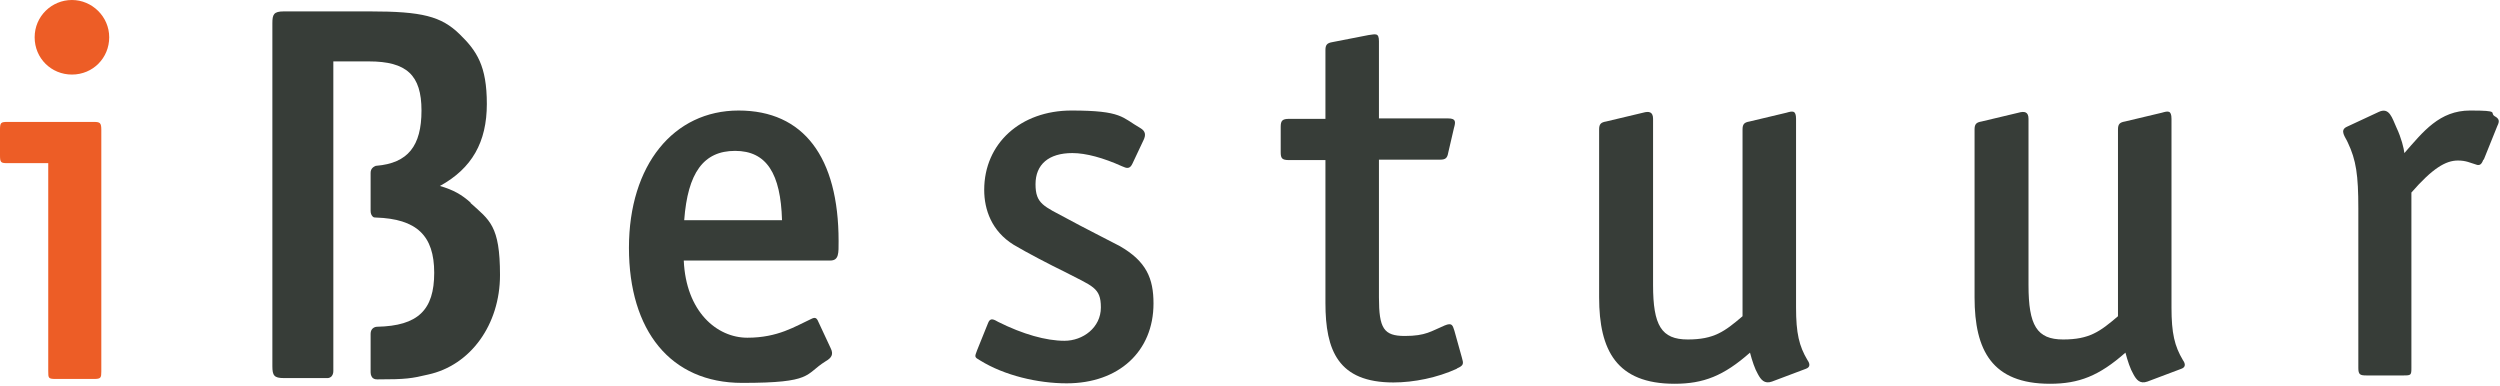
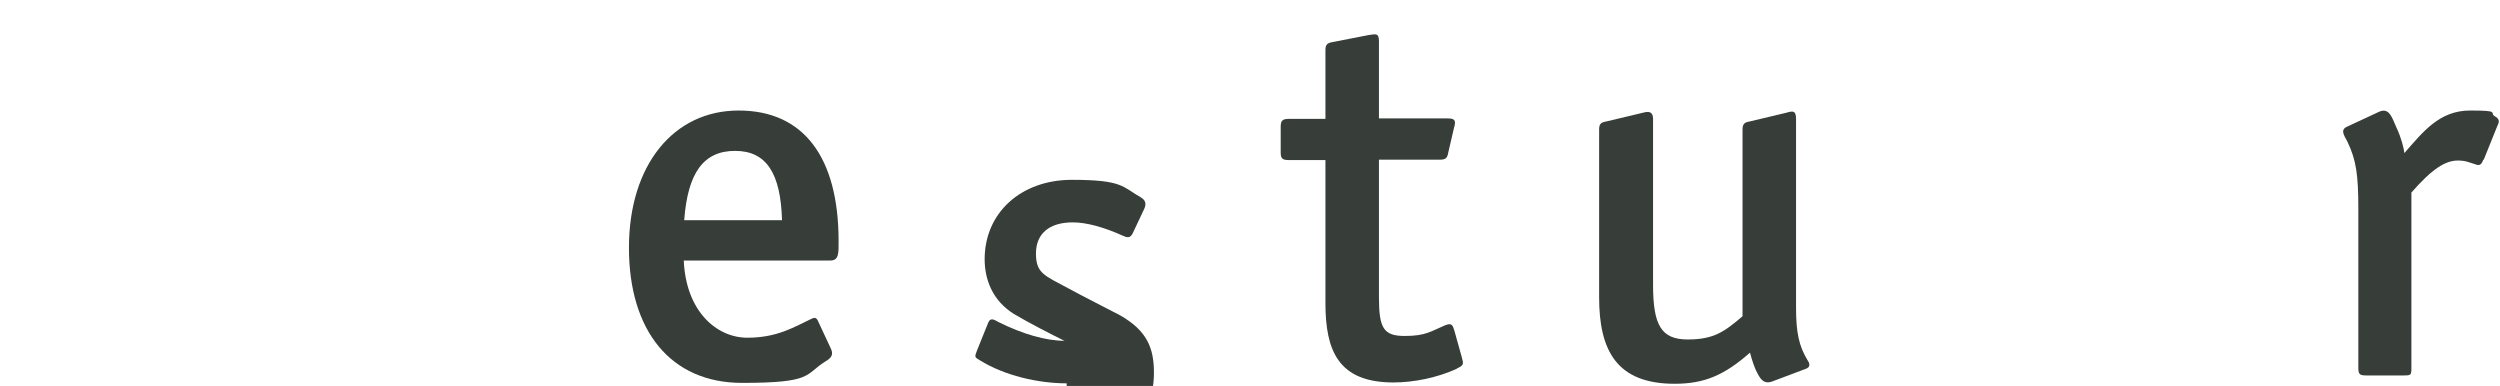
<svg xmlns="http://www.w3.org/2000/svg" viewBox="0 0 570 88">
  <path fill="#373d38" d="M566.2,36.4c-.4,1.1-.8,1.3-1.4,1.2-1.7-.5-2.5-1-4.4-1-2.8,0-5.8,1.8-10.6,7.3v40c0,1.6-.1,1.7-1.7,1.7h-8.6c-1.4,0-1.8-.2-1.8-1.7v-36.4c0-7.6-.5-11-2.4-15-.5-1.2-2-2.8-.2-3.6l7.3-3.4c2.4-1.1,3,1.4,4,3.6,1.1,2.3,1.7,4.8,1.8,5.8,4.3-4.9,8-9.7,15-9.7s4.3.5,5.6,1.3c1.1.6,1.1,1.2.6,2.2l-3.1,7.7Z" />
-   <path fill="#373d38" d="M497.3,84.1l-7.7,2.9c-1.7.6-2.5-.4-3.2-1.7-.7-1.2-1.3-3-1.8-4.9-6,5.3-10.6,7.1-17.2,7.1-13.2,0-17.2-7.6-17.2-19.7V29.5c0-1.2.4-1.6,1.6-1.8l8.4-2c1.4-.4,2.3-.2,2.3,1.4v37.9c0,9.2,1.9,12.4,7.9,12.4s8.4-1.8,12.5-5.3V29.5c0-1.2.4-1.6,1.6-1.8l8.4-2c1.4-.4,2.2-.6,2.2,1.4v43c0,5.9.7,8.8,2.6,12,.5.7.8,1.6-.4,2" />
  <path fill="#373d38" d="M411.7,84.1l-7.7,2.9c-1.7.6-2.5-.4-3.2-1.7-.7-1.2-1.3-3-1.8-4.9-6,5.3-10.6,7.1-17.2,7.1-13.2,0-17.2-7.6-17.2-19.7V29.5c0-1.2.4-1.6,1.6-1.8l8.4-2c1.4-.4,2.3-.2,2.3,1.4v37.9c0,9.2,1.9,12.4,7.9,12.4s8.4-1.8,12.5-5.3V29.5c0-1.2.4-1.6,1.6-1.8l8.4-2c1.4-.4,2.2-.6,2.2,1.4v43c0,5.9.7,8.8,2.6,12,.5.7.8,1.6-.4,2" />
  <path fill="#373d38" d="M332.1,84.1c-4.4,2-9.7,3.1-14.4,3.1-12.6,0-15.5-7.3-15.5-18.1v-32.6h-8.3c-1.6,0-1.9-.4-1.9-1.8v-5.8c0-1.4.4-1.8,1.9-1.8h8.3v-15.7c0-1.2.4-1.6,1.6-1.8l8.2-1.6c1.6-.2,2.4-.6,2.4,1.4v17.6h15.8c1.8,0,1.7.8,1.3,2.2l-1.3,5.6c-.2,1.2-.6,1.6-1.8,1.6h-14v31.4c0,7.1,1.1,8.8,5.9,8.8s6-1.1,9.1-2.4c1.7-.7,1.8,0,2.2,1.2l1.7,6.1c.4,1.4.5,1.8-1.1,2.5" />
-   <path fill="#373d38" d="M243.2,87.4c-6.6,0-14.2-1.8-19.7-5.2-1.4-.8-1.3-.8-.7-2.4l2.5-6.2c.5-1.3,1.4-.7,2.3-.2,5.6,2.8,10.9,4.3,15.1,4.3s8.3-3,8.3-7.6-1.9-4.8-8.4-8.2c-2.9-1.4-8.5-4.3-11.5-6.1-5-3.1-6.7-8-6.7-12.5,0-10.6,8.3-18.1,19.9-18.1s11.5,1.6,15.7,4c1.2.7,1.3,1.6.7,2.8l-2.5,5.3c-.6,1.3-1.3,1.1-2.4.6-4.2-1.9-8.2-3-11.3-3-5.4,0-8.4,2.6-8.4,7.1s1.9,5,7.3,7.9c2.9,1.6,10,5.2,11.9,6.2,6.1,3.5,7.7,7.4,7.7,13.1,0,10.9-7.9,18.2-19.8,18.2" />
+   <path fill="#373d38" d="M243.2,87.4c-6.6,0-14.2-1.8-19.7-5.2-1.4-.8-1.3-.8-.7-2.4l2.5-6.2c.5-1.3,1.4-.7,2.3-.2,5.6,2.8,10.9,4.3,15.1,4.3c-2.9-1.4-8.5-4.3-11.5-6.1-5-3.1-6.7-8-6.7-12.5,0-10.6,8.3-18.1,19.9-18.1s11.5,1.6,15.7,4c1.2.7,1.3,1.6.7,2.8l-2.5,5.3c-.6,1.3-1.3,1.1-2.4.6-4.2-1.9-8.2-3-11.3-3-5.4,0-8.4,2.6-8.4,7.1s1.9,5,7.3,7.9c2.9,1.6,10,5.2,11.9,6.2,6.1,3.5,7.7,7.4,7.7,13.1,0,10.9-7.9,18.2-19.8,18.2" />
  <path fill="#373d38" d="M191.2,55c0-19.2-8-29.8-22.8-29.8s-25,12.4-25,31.3,9.5,30.8,25.8,30.8,14.2-1.9,19-4.9c1.4-.8,1.9-1.6,1.2-3l-2.8-6c-.4-1-.8-1.1-1.6-.7-3.7,1.7-7.6,4.3-14.6,4.3s-14-6-14.5-17.6h33.4c2,0,1.9-1.7,1.9-4.4ZM156,50.2c.8-10.8,4.4-15.8,11.6-15.8s10.4,5.2,10.7,15.8h-22.3Z" />
-   <path fill="#373d38" d="M107.3,46.2c-2-1.8-3.9-2.9-7-3.8,7.3-4,10.7-10,10.7-18.7s-2.3-12.1-6.2-15.9c-4.2-4.1-8.6-5.2-20.4-5.2h-19.7c-2.3,0-2.6.7-2.6,2.7v78.2c0,2.1.4,2.7,2.6,2.7h9.9s0,0,0,0c.2,0,.5,0,.9-.3.3-.3.5-.7.5-1.3V14h8.1c8.6,0,12,3.1,12,11.2s-3.1,12-10.3,12.6h-.1c-.5.2-1.2.6-1.2,1.6v8.7c0,.6.2,1,.5,1.3.2.2.5.2.7.2,9.3.3,13.3,4.1,13.3,12.6s-3.7,12.1-13,12.3c-.6,0-1.5.4-1.5,1.6v1.3c0,2.3,0,6.8,0,7.5,0,.7.3,1.1.5,1.3.4.3.8.3,1,.3,6.6,0,7.8-.2,11.6-1.1,9.7-2.1,16.4-11.4,16.4-22.7s-2.4-12.5-6.7-16.4Z" />
-   <path fill="#ed5d26" d="M16.4,17c-4.7,0-8.5-3.7-8.5-8.5S11.8,0,16.4,0s8.5,3.8,8.5,8.5-3.7,8.5-8.5,8.5M21.5,86.4h-8.8c-1.7,0-1.7-.2-1.7-1.8v-47.4H1.8c-1.6,0-1.8-.1-1.8-1.8v-5.8c0-1.7.2-1.8,1.8-1.8h19.6c1.4,0,1.7.2,1.7,1.8v55.1c0,1.4-.1,1.7-1.6,1.7" />
</svg>